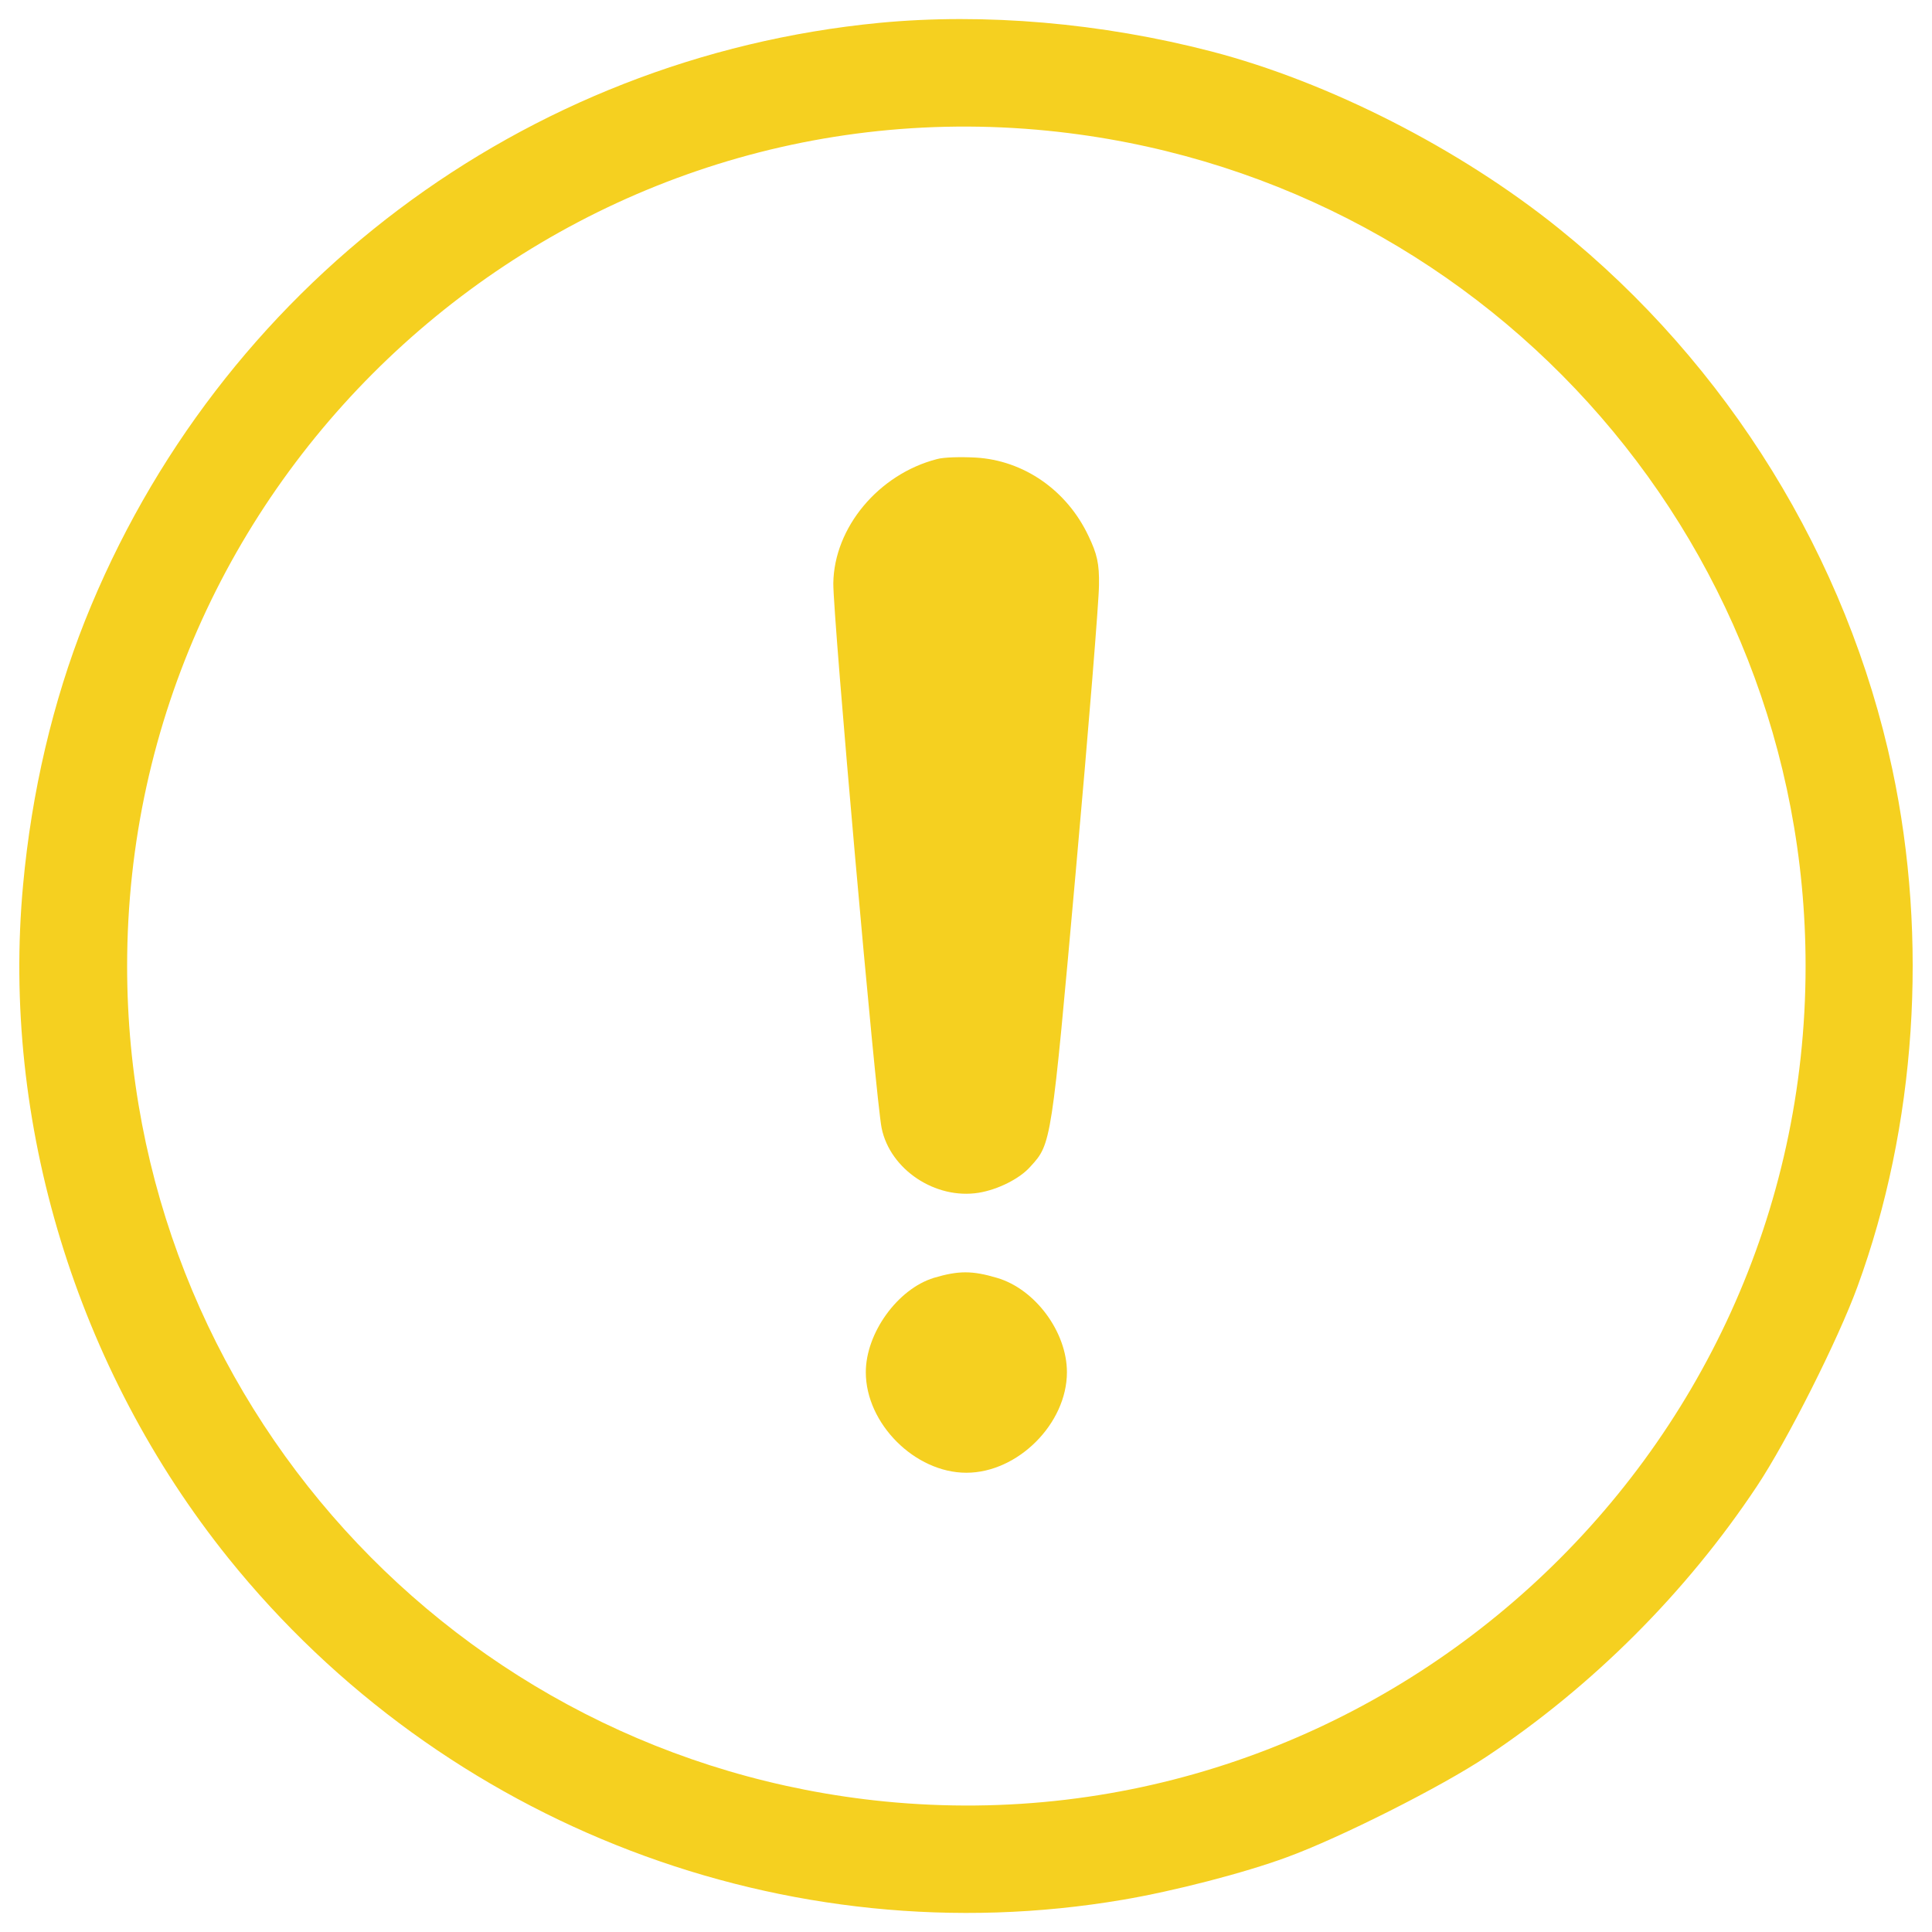
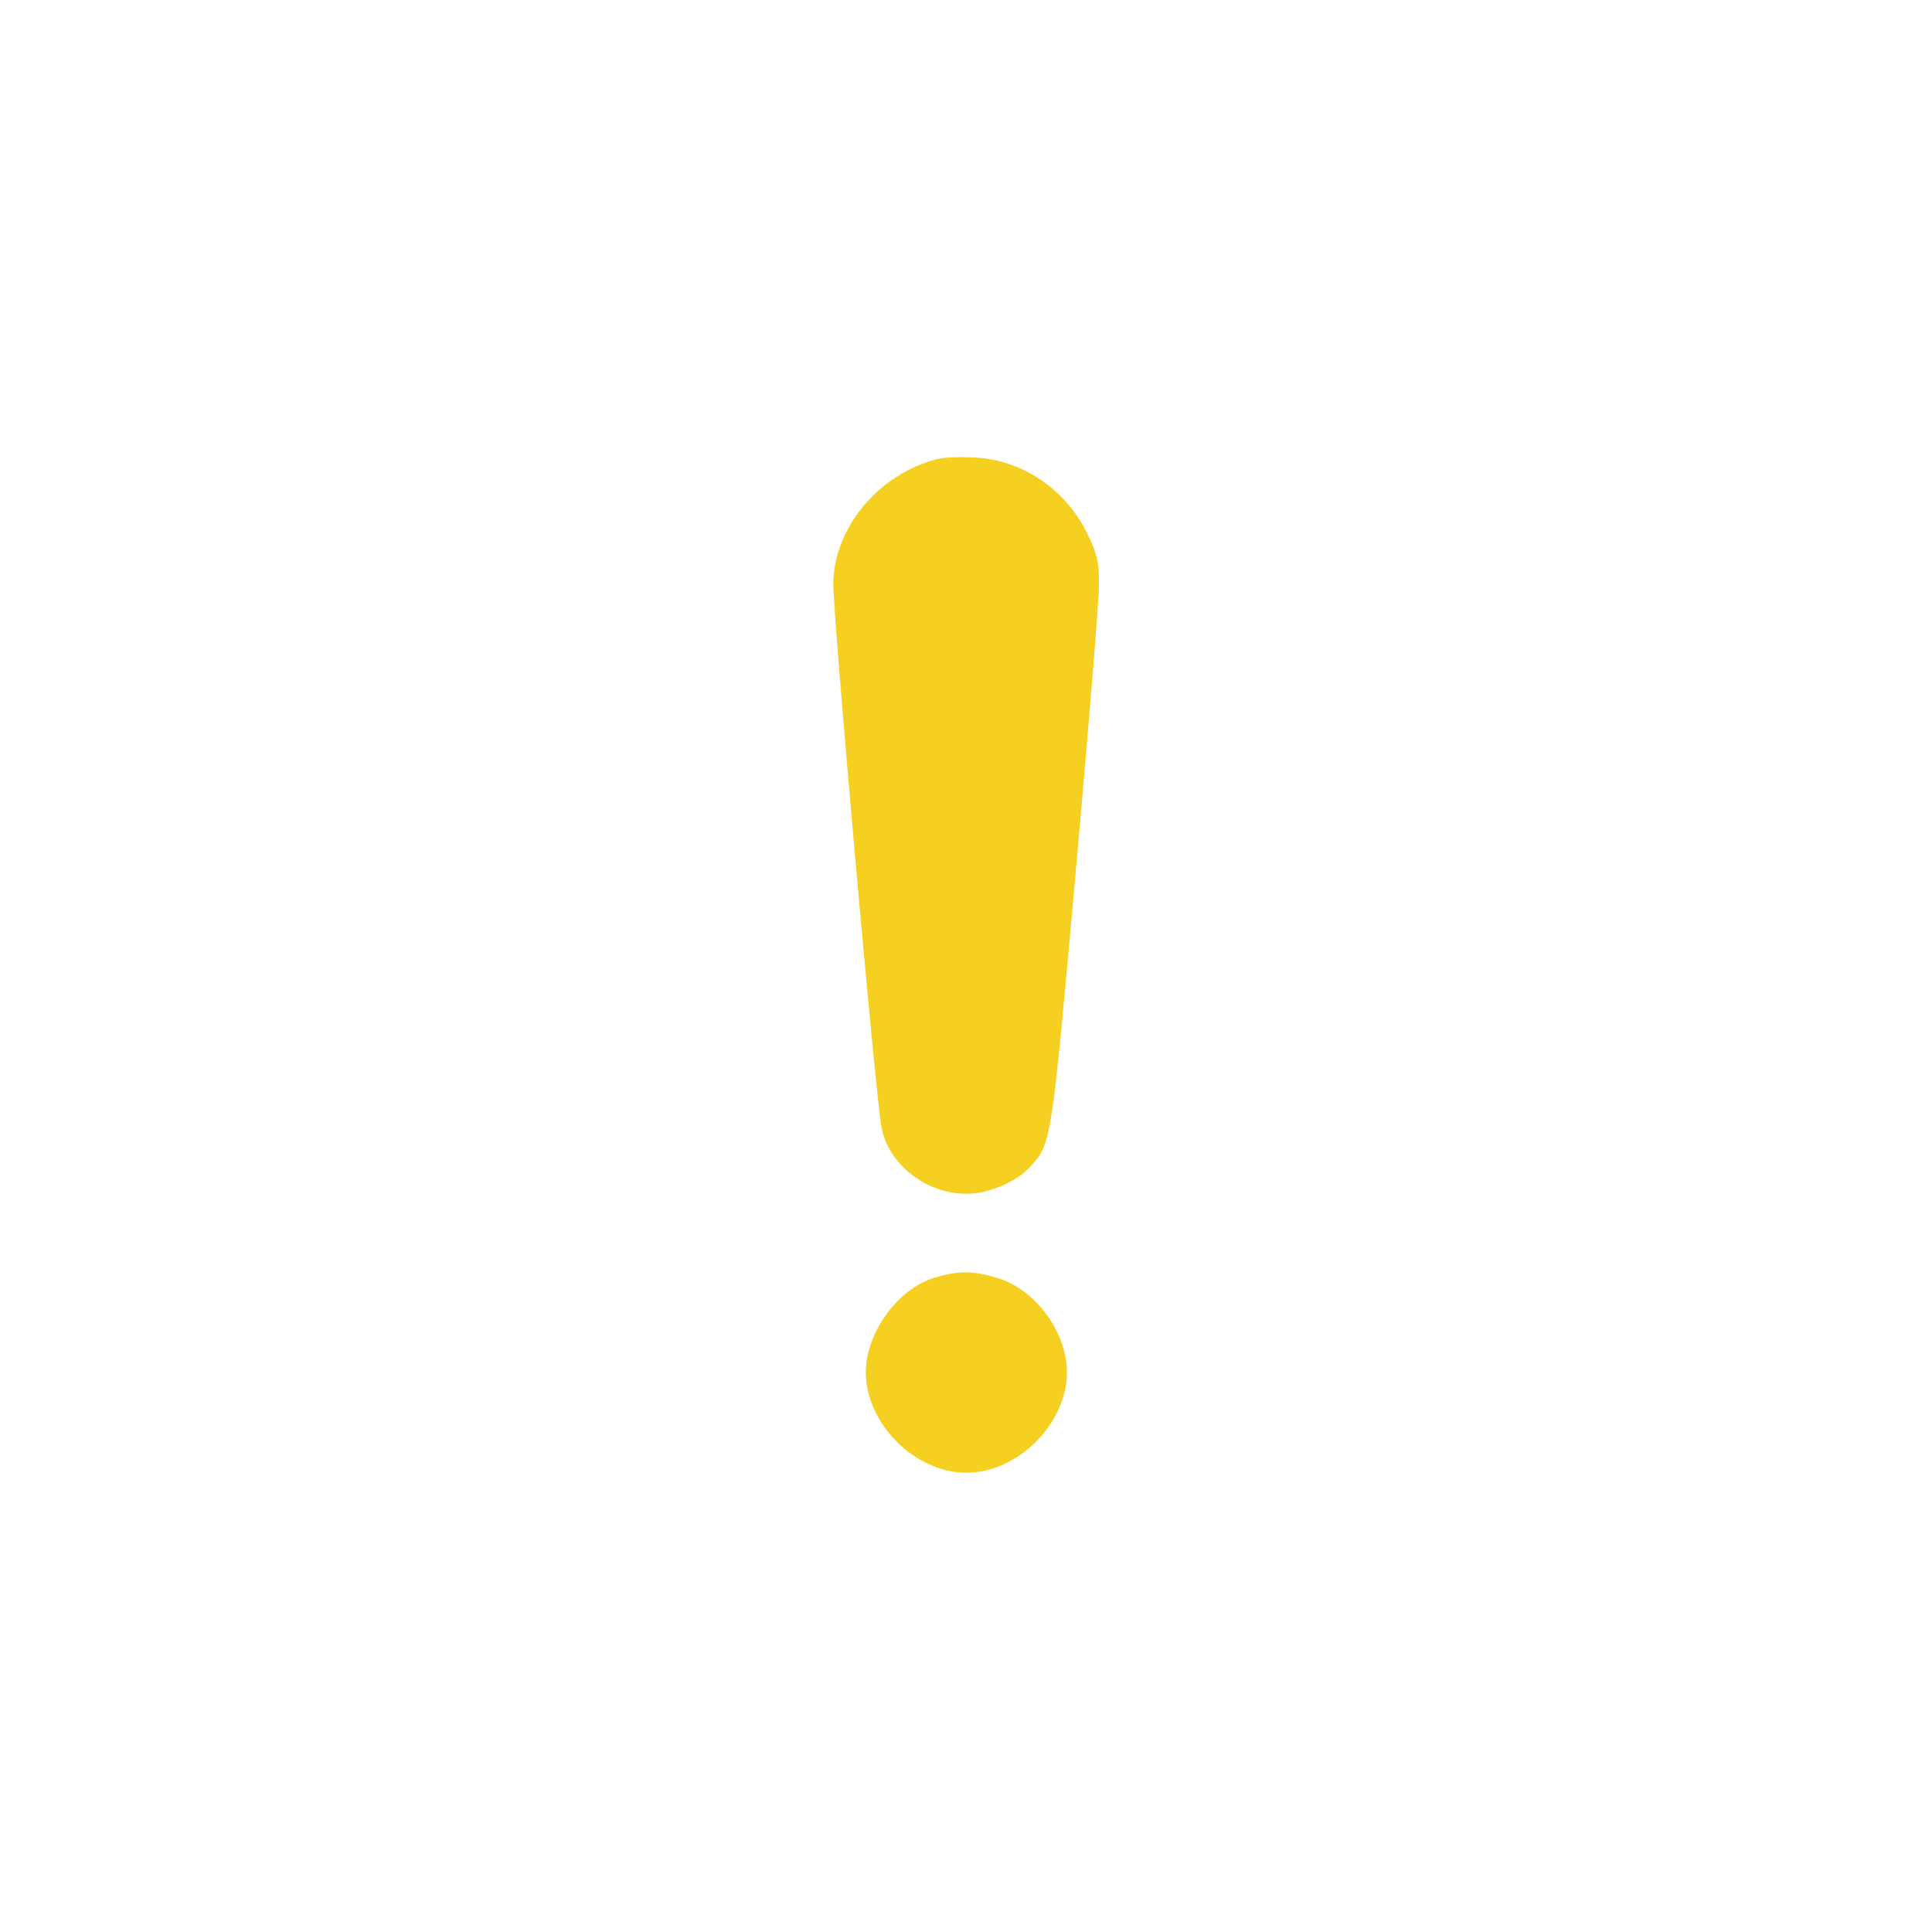
<svg xmlns="http://www.w3.org/2000/svg" version="1.1" id="Layer_1" x="0px" y="0px" viewBox="0 0 1000 1000" style="enable-background:new 0 0 1000 1000;" xml:space="preserve">
  <style type="text/css">
	.st0{fill:#F5D020;}
</style>
  <g>
    <g transform="translate(0,511) scale(0.1,-0.1)">
-       <path class="st0" d="M4551.4,4991.7C2709.8,4813.5,1128.4,3624.5,439.8,1897c-166.2-418.4-276.3-886.8-320.3-1367.2    C5.4-699.4,395.8-1976.5,1182.5-2955.4c1113-1383.2,2892.6-2063.8,4630.1-1767.6c260.2,44,626.6,138.1,848.8,220.2    c274.2,100.1,798.7,364.3,1032.9,520.5c548.5,364.3,1034.9,850.8,1399.2,1399.2c156.1,234.2,420.4,758.7,520.5,1032.9    c304.2,830.7,368.3,1797.6,180.2,2680.4c-232.2,1091-850.8,2093.9-1727.5,2798.5c-512.4,412.4-1189,756.7-1795.6,914.8    C5700.4,4991.7,5095.9,5043.7,4551.4,4991.7z M5424.2,4433.2c2230-224.2,3921.5-2089.8,3921.5-4323.8    c0-2560.3-2220-4574.1-4766.2-4323.8C2353.5-3994.3,658-2124.6,658,109.3C658,2671.6,2882,4687.4,5424.2,4433.2z" />
      <path class="st0" d="M4849.7,2733.7c-302.3-78.1-532.5-354.3-536.5-642.6c-2-168.1,220.2-2678.4,250.2-2820.5    c44-214.2,278.2-370.3,502.4-334.3c98.1,16,212.2,72.1,268.2,136.1c108.1,118.1,108.1,118.1,234.2,1527.3    c66.1,736.7,120.1,1405.3,120.1,1481.3c2,112.1-10,162.1-54.1,254.2c-112.1,238.2-336.3,392.3-584.5,406.4    C4973.8,2745.7,4883.7,2743.7,4849.7,2733.7z" />
      <path class="st0" d="M4833.7-1504.1c-188.2-58-352.3-286.3-352.3-488.4c0-266.2,254.2-520.4,520.5-520.4s520.5,254.2,520.5,520.4    c0,208.2-164.2,430.4-362.3,488.4C5031.9-1466.1,4961.8-1466.1,4833.7-1504.1z" />
    </g>
  </g>
</svg>